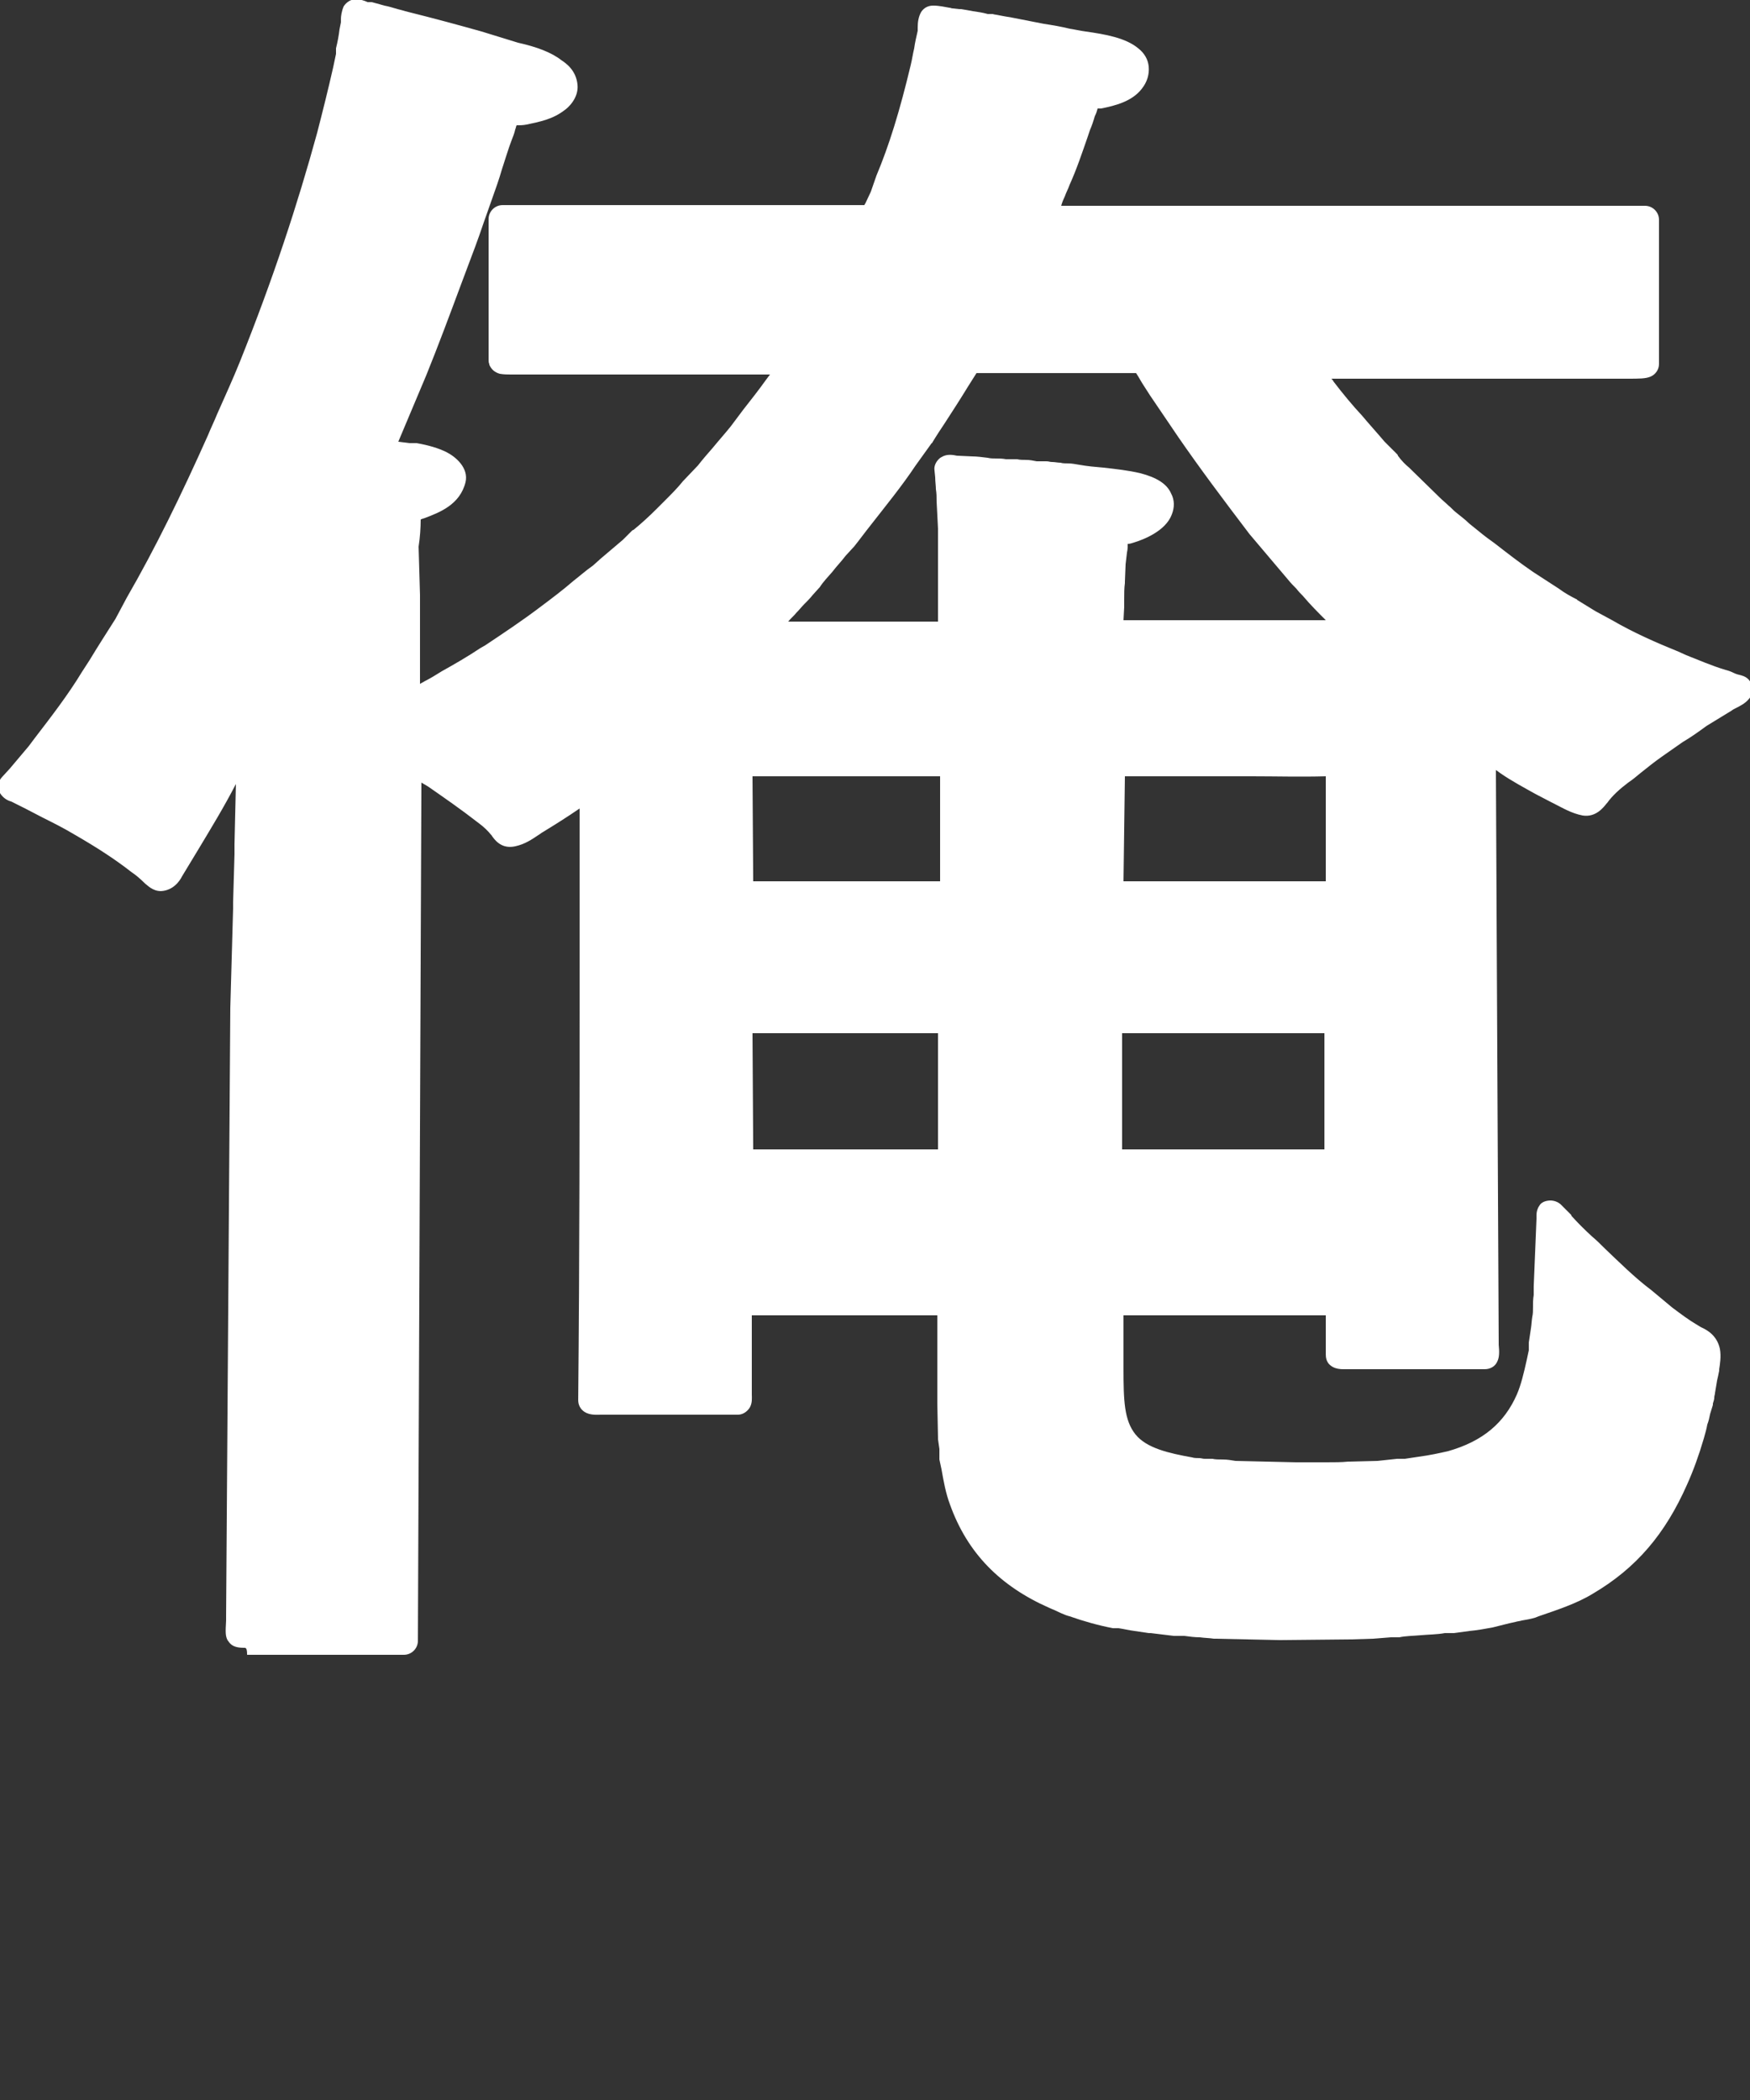
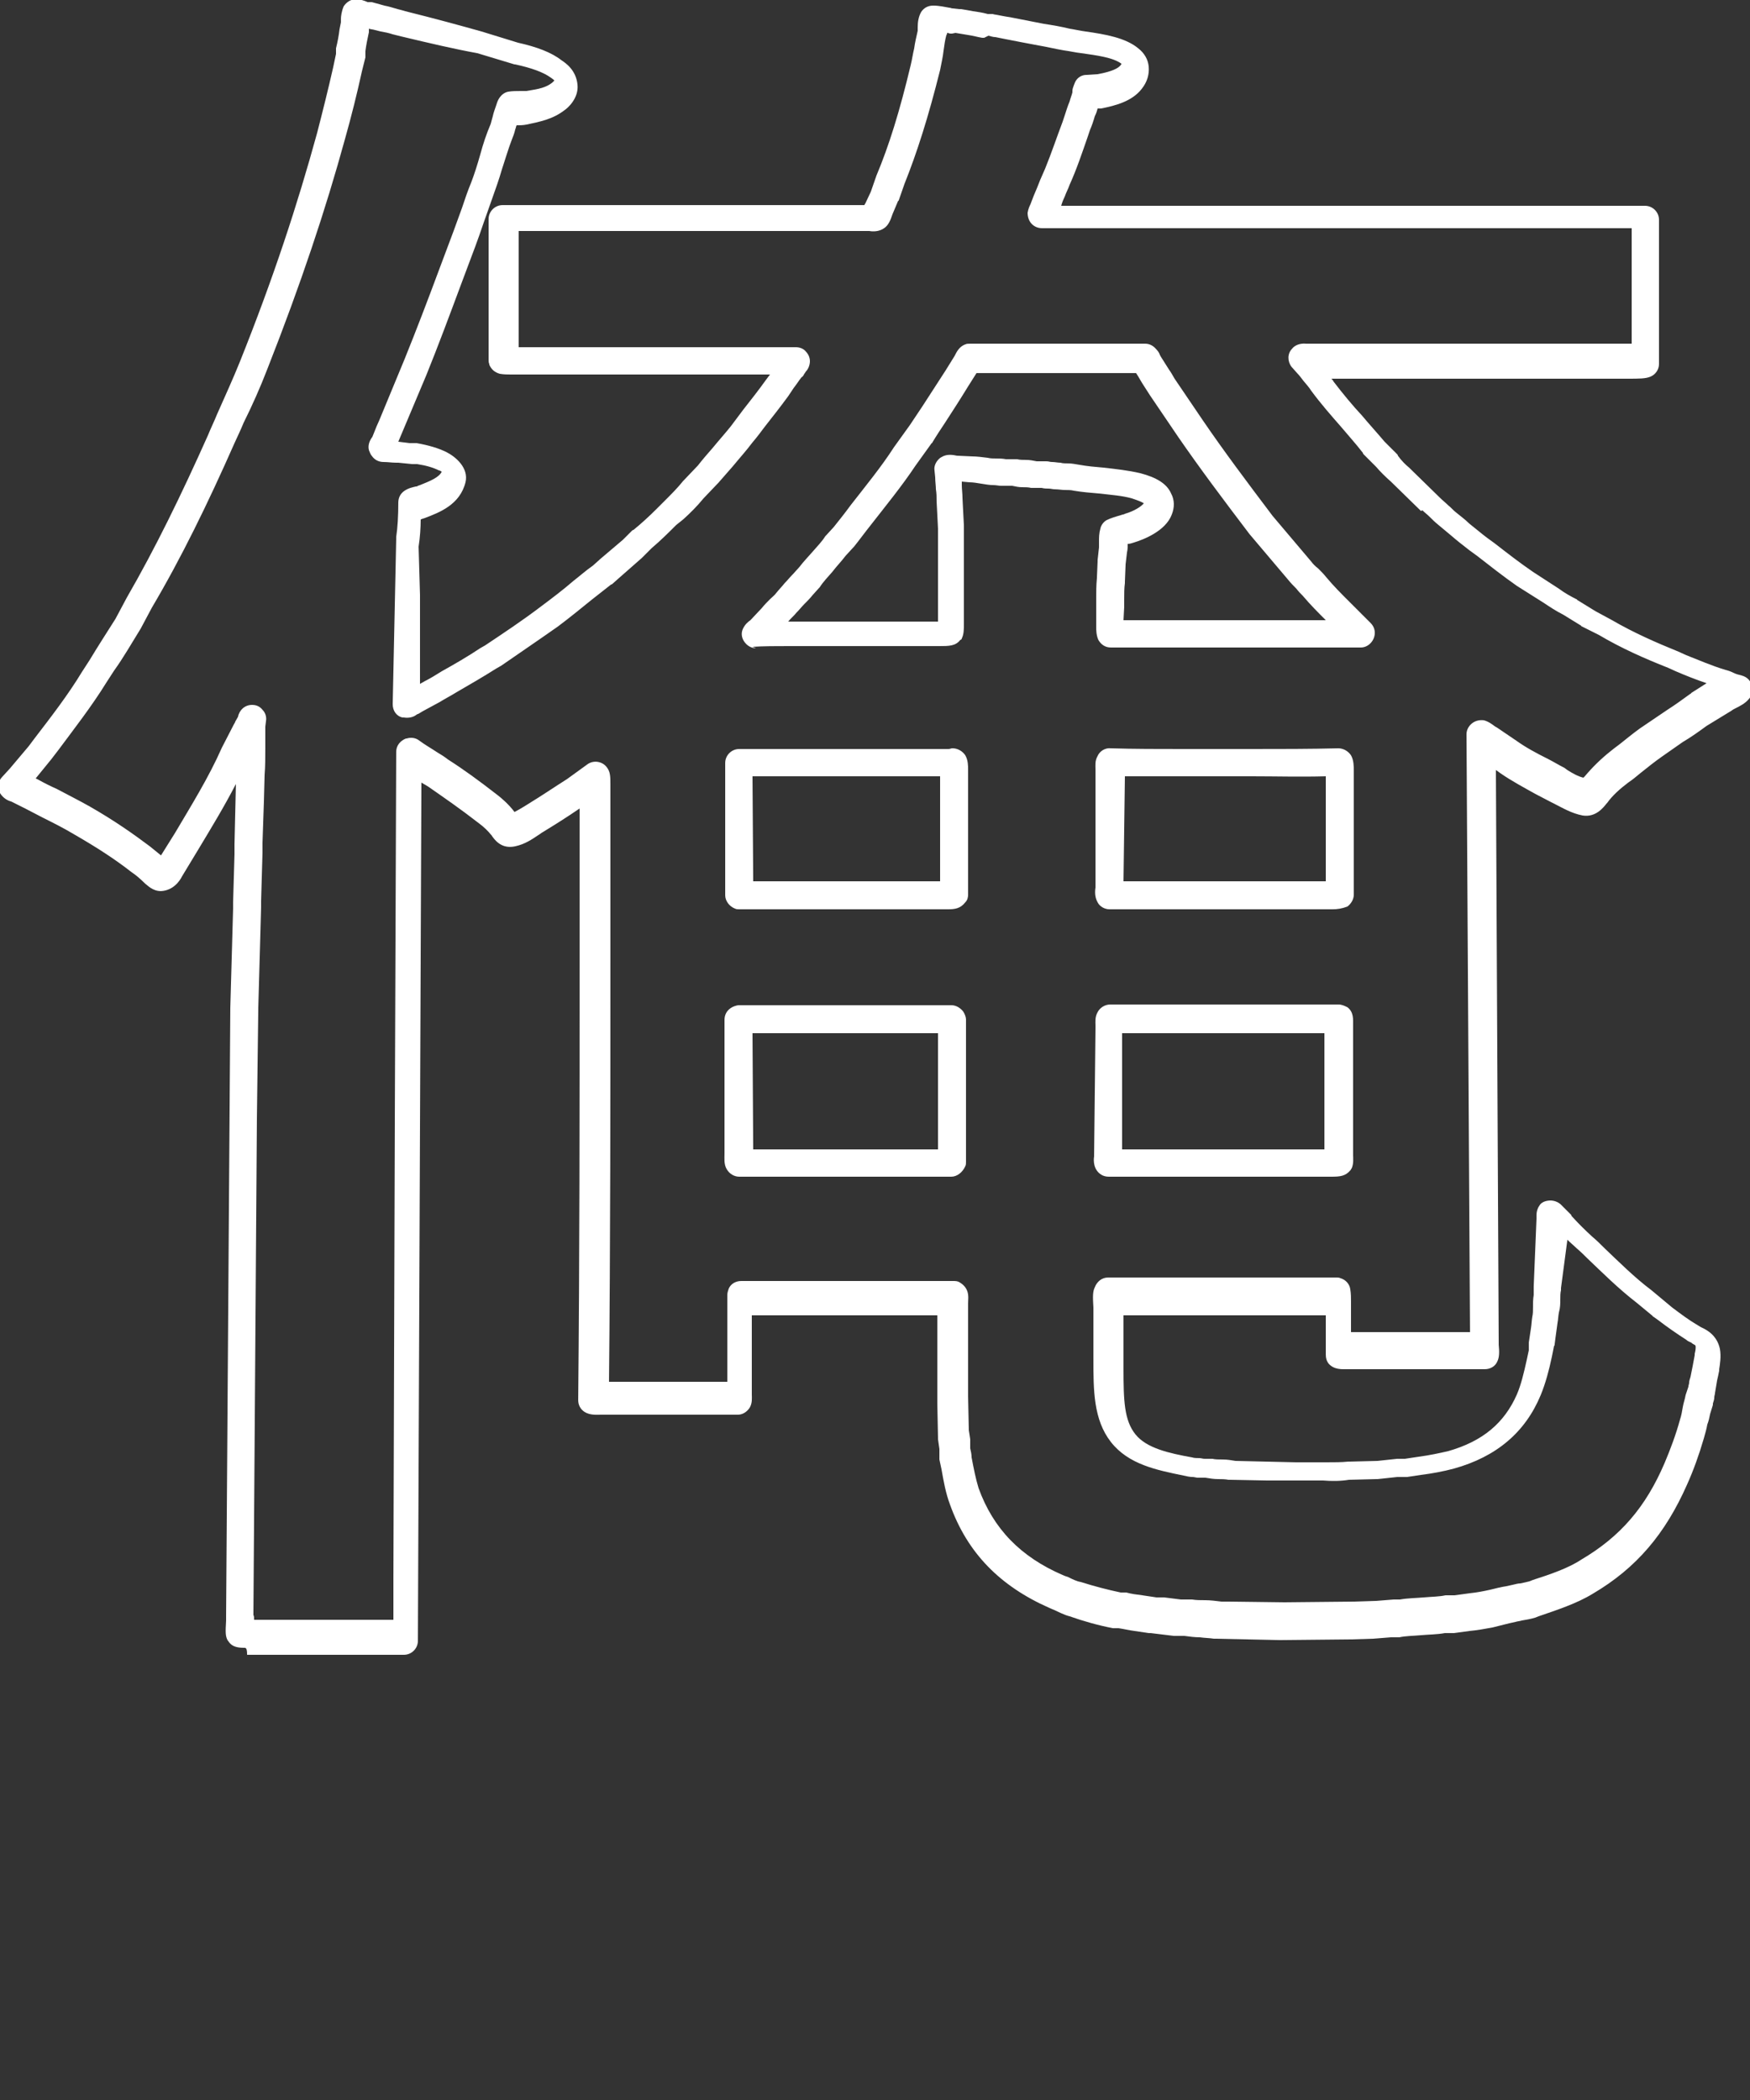
<svg xmlns="http://www.w3.org/2000/svg" version="1.1" id="レイヤー_1" x="0px" y="0px" viewBox="0 0 250 300" style="enable-background:new 0 0 250 300;" xml:space="preserve">
  <rect x="0" y="0" width="250" height="300" fill="#333333" stroke="none" />
  <style type="text/css">
	.st0{display:none;}
	.st1{display:inline;}
	.st2{fill:#FF0000;}
	.st3{fill-rule:evenodd;clip-rule:evenodd;fill:#FFFFFF;}
	.st4{fill:#FFFFFF;}
</style>
  <g id="レイヤー_1_00000084508000887469200080000014315294546898510238_" class="st0">
    <g class="st1">
-       <path class="st2" d="M47.8,8c0,0-1.1,59.1-50.4,108.3c0,0,4.9,2.6,12.6,8.5c8.2,6.3,11.2,11.5,11.2,11.5s36-44.6,52.7-114.2    c0,0,8.4-1.4,8.9-4.2c0.4-2-3.1-2.8-8.1-4C69.7,12.7,47.8,8,47.8,8z" />
+       <path class="st2" d="M47.8,8c0,0-1.1,59.1-50.4,108.3c0,0,4.9,2.6,12.6,8.5c8.2,6.3,11.2,11.5,11.2,11.5s36-44.6,52.7-114.2    c0.4-2-3.1-2.8-8.1-4C69.7,12.7,47.8,8,47.8,8z" />
      <path class="st2" d="M29.8,113.6c0,0,2.7,22.5,2.4,57.4c-0.1,20.5-1.4,53.7-4.6,75.8L60,247c0,0-1.2-24.4-1.2-50.4    s0-116.5,0-116.5s7.8-2.7,7.8-5.5c0-1.9-2.5-2.8-5.2-3.3c-2.8-0.5-17.8-2.1-17.8-2.1L29.8,113.6z" />
      <path class="st2" d="M76.7,36.5c0,0,44.3,2.4,83.3,2.4s79-2.4,79-2.4s-1.1,7-1.1,12.8s1.1,13.2,1.1,13.2s-35-2.8-80.8-2.8    s-81.4,2.8-81.4,2.8S78,55.9,78,49.6S76.7,36.5,76.7,36.5z" />
      <path class="st2" d="M101.4,172.3c6.5,0.7,9.1,2.6,22.1,2.6s14.3-2.1,19.5-2.9c3.3-0.5,5.2,24.4-0.1,23.8c-4.7-0.5-6.1-2-19-2    s-16.6,1.7-22.1,2.3C96.8,196.6,97.1,171.8,101.4,172.3z" />
      <path class="st2" d="M155.6,172.3c6.5,0.7,11.4,2.6,22.1,2.6c10.7,0,14.3-2.1,19.5-2.9c3.3-0.5,5.2,24.4-0.1,23.8    c-4.7-0.5-7.2-2-19-2s-16.6,1.7-22.1,2.3C151.1,196.6,151.2,171.8,155.6,172.3z" />
      <path class="st2" d="M101.4,134.2c6.5,0.7,8.6,2.7,22.1,2.7s14.3-2.2,19.5-2.9c3.3-0.5,5.2,24.3-0.1,23.7    c-4.7-0.5-11.3-2.1-19-2.1c-8.8,0-16.6,1.7-22.1,2.4C96.8,158.3,97.1,133.8,101.4,134.2z" />
      <path class="st2" d="M131.8,8.3c0,0-4.6,36.8-25.8,60.4s-40,35-54,43.3c0,0,18.9,11.8,24.7,18.2c0,0,53-39.2,67.7-74    C158.6,22,159,19.3,159,19.3s8.9-0.4,9.1-2.9s-4.5-3.2-6.8-3.6C160.1,12.4,131.8,8.3,131.8,8.3z" />
      <path class="st2" d="M160.4,50c0,0,10.9,47.6,66.1,74.2c0,0,18.9-16.4,26.1-19.1c0,0-45.5-13.4-61.3-48.2L160.4,50z" />
      <path class="st2" d="M82.2,119.5c0,0,2.1,34.7-0.7,90.5h27.7c0,0-3.9-81.1,0.3-112.8L82.2,119.5z" />
      <path class="st2" d="M189.1,199.8h29c0,0-5.6-55.4,1.4-103h-30.4C189.1,96.8,194.1,152.5,189.1,199.8z" />
-       <path class="st2" d="M135.4,76.5c0,0,0,122.9,0,134.4c0,26.2,19.7,33.5,53.2,33.5c33.8,0,60.4-3.9,63.1-40.7c0,0-5.2-2.6-13.7-9.5    c-5.7-4.6-11.3-11.1-11.3-11.1c0.8,7.8,4.9,34.8-19,34.8c-24.7,0-44.5,3-44.5-10.6s0-120.9,0-120.9c2.8-0.4,7.6-3,7.5-4.7    s-3.1-2.3-6.4-2.6C160.9,78.7,135.4,76.5,135.4,76.5z" />
      <path class="st2" d="M101.4,96c6.5,0.7,10.5,2.6,22.1,2.6s14.3-2.1,19.5-2.9c3.3-0.5,5.2,24.4-0.1,23.8c-4.7-0.5-11.3-2-19-2    c-8.8,0-16.6,1.7-22.1,2.3C96.8,120.2,97.1,95.5,101.4,96z" />
      <path class="st2" d="M155.6,134.2c6.5,0.7,11.9,2.7,22.1,2.7c10.2,0,14.3-2.2,19.5-2.9c3.3-0.5,5.2,24.3-0.1,23.7    c-4.7-0.5-11.3-2.1-19-2.1c-8.8,0-16.6,1.7-22.1,2.4C151.1,158.3,151.2,133.8,155.6,134.2z" />
      <path class="st2" d="M155.6,96c6.5,0.7,9.9,2.6,22.1,2.6c12.2,0,14.3-2.1,19.5-2.9c3.3-0.5,5.2,24.4-0.1,23.8    c-4.7-0.5-11.3-2-19-2c-8.8,0-16.6,1.7-22.1,2.3C151.1,120.2,151.2,95.5,155.6,96z" />
    </g>
    <g class="st1">
      <path class="st2" d="M57.9,667.6c0,0-10.2,44.2-60.1,70.7c0,0,13.1,7.5,22,19.9c0,0,40.2-30.4,63-78.4c0,0,5.7-0.5,6.1-2.7    s-3-3.6-7.2-4.6C77.6,671.4,57.9,667.6,57.9,667.6z" />
-       <path class="st2" d="M67.9,694.8c0,0,17.3,34.1,38.4,49.5c0,0,18.2-13.9,26.1-17.7c0,0-32.9-14.3-52.1-50.6L67.9,694.8z" />
      <path class="st2" d="M57.2,723.2V742h21.5l0.3-11.9c0,0,6.1-2,6.2-4.3s-3.5-2.6-6.2-2.6S57.2,723.2,57.2,723.2z" />
      <path class="st2" d="M23.3,738.8c0,0,7.2,58.1-1.7,141.2l30.7-14.7c0,0-4.2-56-1.5-112.3L23.3,738.8z" />
      <path class="st2" d="M30.3,738.3c0,0,24.2,2.5,38.5,2.5s38.8-3.1,38.8-3.1v21.9c0,0-28.4-2.5-38.2-2.5s-37.9,2.5-37.9,2.5    L30.3,738.3z" />
      <path class="st2" d="M30.3,769.6c0,0,22.5,2.5,36,2.5s36.2-3.1,36.2-3.1v22c0,0-26.6-2.5-35.7-2.5S31.3,791,31.3,791L30.3,769.6z" />
-       <path class="st2" d="M30.3,801.1c0,0,22.5,2.7,36,2.7s36.2-3.4,36.2-3.4v23.9c0,0-26.6-2.7-35.7-2.7s-35.4,2.7-35.4,2.7    L30.3,801.1z" />
      <path class="st2" d="M81.6,741.4c0,0,3.7,23.3,3.7,41.1s-2.8,47.9-2.8,47.9s6.9-1.4,13.9-1c7.9,0.3,13.3,1,13.3,1    s-2.4-28.6-2.4-44.8s1.6-44.5,1.6-44.5L81.6,741.4z" />
      <path class="st2" d="M3.3,867c0,0,47.3-4.3,72.8-20.7l17.3,17.9c0,0-37.7,19.2-71.3,26.3c0,0,1.2,5.8-1,7.2    c-2.1,1.3-4.6-2-5.9-4.9S3.3,867,3.3,867z" />
      <path class="st2" d="M65.6,842.5c0,0,14.6,8.3,29.7,38.8l20.3-12.9c0,0-14.5-22.3-28-34.1L65.6,842.5z" />
      <path class="st2" d="M150.9,711.1c0.7,6.1,0.6,6.3,0.3,79.2c-0.4,72.9-43.2,110.8-43.2,110.8c-10-8.6-30-10.4-30-10.4    c32.2-27.2,42.5-62.2,46.5-99c3.9-36.8,1.1-110.1,1.1-110.1s31.7,2.7,61.7,2.7s54.6-2.3,54.6-2.3s-1.4,7.1-1.4,13.8    c0,6.6,2.2,15,2.2,15s-32.5-2-55.9-2C170.3,708.8,150.9,711.1,150.9,711.1z" />
      <path class="st2" d="M147.1,736.4c0,0,16.5,3.2,38.6,2.8c12.4-0.2,23.7-1.4,33.6-2.8c0,0,16,17.8,16,18    c-5.7,38-21.1,111.3-84.6,149.6c0,0-5-7.9-25.4-19.3c0,0,73.3-28.6,80.4-120.4c0,0-6.2-2.1-17-2.3c-10.9-0.1-16.7,2.1-34.5,7.6    L147.1,736.4z" />
      <path class="st2" d="M170.2,753.9c0,0,7.4,93,82.8,128.7c0,0-10.2,2.2-25.4,21.4c0,0-74.2-41.3-78.2-148.7L170.2,753.9z" />
    </g>
  </g>
  <g>
    <g>
-       <path class="st3" d="M212.6,105.6c0.9,0.6,1.9,1.3,2.8,1.9c2.2,1.5,4.6,2.7,6.9,4c1.2,0.7,2.4,1.5,3.9,1.7    c0.8,0.2,1.3-0.7,1.6-1.1c1-1.2,2.2-2.3,3.4-3.3c1.6-1.2,3.2-2.6,4.9-3.8c2.1-1.5,4.3-2.9,6.4-4.4c1.2-0.8,2.4-1.5,3.7-2.3    c0.5-0.3,1.6-0.8,2-1.2V97c-0.9-0.2-1.6-0.6-2.4-0.8c-2.4-0.8-4.6-1.7-6.7-2.6c-3.4-1.4-6.6-2.8-9.7-4.6c-0.8-0.4-1.6-0.9-2.4-1.3    c-0.9-0.5-1.8-1.1-2.7-1.6c-1.1-0.6-2.1-1.3-3.1-1.9c-1.1-0.7-2.2-1.4-3.3-2.1c-2.3-1.6-4.4-3.3-6.5-5c-1.5-1.2-3-2.4-4.5-3.6    c-0.8-0.7-1.5-1.4-2.3-2.1c-0.8-0.8-1.6-1.5-2.3-2.3c-0.7-0.7-1.4-1.3-2-2c-0.7-0.6-1.3-1.3-1.9-2c-0.6-0.6-1.3-1.3-1.9-1.9    c-2.4-3-5-5.7-7.3-8.7c-0.6-0.8-1.3-1.7-2-2.5c-0.3-0.3-0.5-0.7-0.8-1c0.1-0.1,0.4,0,0.6-0.1c0.8,0,1.6,0,2.5,0c3,0,5.9,0,8.9,0    c8.7,0,17.5,0,26.3,0c2.5,0,5,0,7.4,0c0.7,0,2.7,0.1,3.2-0.1c0-6.8,0-13.7,0-20.5c-28.8,0-57.4,0-86.2,0l0,0    c0-0.2,0.1-0.3,0.2-0.5c0.2-0.5,0.4-0.9,0.6-1.4c0.5-1.3,1.1-2.5,1.6-3.9c1-2.6,1.9-5.2,2.8-7.7c0.4-1.2,0.8-2.4,1.2-3.5    c0-0.1,0-0.3,0-0.4c0.1-0.1,0.2-0.3,0.2-0.4c0.5,0,1.1-0.1,1.6-0.1c1.8-0.3,3.6-0.8,4.6-2c0.8-1,0.9-2.2-0.2-3    c-2.1-1.6-6-1.8-9-2.4c-2.7-0.5-5.6-1-8.2-1.5c-0.9-0.2-1.8-0.3-2.6-0.4c-0.2,0-0.4,0-0.6,0c-1.2-0.3-2.7-0.5-3.9-0.7    c-0.3,0-0.7,0-1-0.1c-0.8-0.1-1.7-0.4-2.5-0.4c-0.3,0.4-0.2,1.6-0.3,2.1c-0.4,1.7-0.5,3.3-0.9,5c-1.4,5.6-2.9,11-5,16    c-0.3,0.8-0.6,1.6-0.9,2.3c-0.3,0.6-0.5,1.1-0.8,1.7c-0.1,0.3-0.4,1.2-0.6,1.4c-0.2,0.1-0.8,0-1,0c-0.9,0-1.8,0-2.7,0    c-3.4,0-6.8,0-10.2,0c-13,0-26.1,0-39.1,0c0,6.8,0,13.6,0,20.4c0,0,0,0,0,0.1c0.4,0.1,1,0,1.4,0c1,0,1.9,0,2.9,0c3,0,5.9,0,8.9,0    c9.4,0,18.8,0,28.3,0l0,0V51c-0.3,0.3-0.5,0.7-0.8,1.1c-0.7,0.9-1.3,1.8-1.9,2.7c-1.6,2.3-3.4,4.4-5,6.5c-1.5,2-3.3,3.8-4.9,5.7    c-0.7,0.7-1.4,1.4-2,2.1c-1,1.3-2.2,2.4-3.4,3.6c-1.3,1.3-2.5,2.6-4,3.7c-0.5,0.5-0.9,0.9-1.4,1.4c-1.1,1-2.2,1.9-3.4,2.9    c-0.3,0.3-0.6,0.6-0.9,0.9c-2.5,2-5,4.1-7.5,5.9c-2.9,2.1-5.8,4-8.7,5.9c-2.6,1.7-5.3,3.2-7.9,4.8c-0.8,0.4-1.6,0.8-2.3,1.2    c-0.4,0.2-0.8,0.4-1.2,0.6h-0.1c0-2.6,0-5.2,0-7.7c0-2.4,0-4.7,0-7c0-0.4,0-0.8,0-1.1c0-1.1,0.1-2.2,0.1-3.3c0-1.4,0-2.7,0.1-4.1    c0.2-1.6,0.3-3.6,0.3-5.2c0.4-0.3,1.1-0.3,1.6-0.5c2-0.8,4.3-1.6,4.9-3.9c0.2-0.8-1.1-1.8-1.6-2c-1.1-0.5-2.4-0.9-3.8-1.1    c-0.2,0-0.5,0-0.7,0c-0.7-0.1-1.4-0.1-2-0.2c-0.7-0.1-1.5-0.3-2.3-0.2c0,0,0,0,0-0.1c0-0.2,0.3-0.6,0.3-0.7c0.4-0.9,0.7-1.6,1-2.5    c1.2-2.9,2.4-5.8,3.6-8.7c2.5-5.9,4.6-12.1,6.9-18.2c0.9-2.3,1.6-4.6,2.4-6.8c1-2.8,1.7-5.6,2.8-8.3c0.3-0.9,0.5-1.8,0.8-2.6    c0.1-0.3,0.1-0.5,0.2-0.7c0.7-0.2,1.7,0,2.5-0.1c2-0.3,3.3-0.6,4.6-1.6c0.4-0.3,1.1-1.1,1.1-1.9c-0.1-1-0.8-1.5-1.4-2    c-1.5-1-3.6-1.7-5.7-2.2c-1.8-0.5-3.6-1.1-5.3-1.6c-3.7-1-7.2-1.9-10.9-2.8c-1-0.2-2-0.5-2.9-0.8c-0.6-0.1-1.3-0.3-1.8-0.4    c-0.1,0-0.3,0-0.4,0c-0.4-0.1-1-0.4-1.5-0.4c-0.2,0.4-0.2,1.1-0.3,1.6c-0.2,1.2-0.5,2.6-0.7,3.8c0,0.2,0,0.5-0.1,0.7    c-0.9,3.9-1.8,7.7-2.8,11.5C44.7,30.7,40.9,41.5,36.8,52c-1.4,3.6-3.1,7.1-4.7,10.6c-3.6,8.1-7.4,16-11.7,23.4c-0.6,1-1.1,2-1.7,3    c-1.6,2.6-3.2,5.2-4.8,7.6c-2.4,3.8-5.1,7.3-7.7,10.8c-0.9,1.1-1.8,2.2-2.7,3.3c-0.4,0.4-0.7,0.8-1.1,1.2c0.1,0.2,0.4,0.2,0.6,0.3    c0.7,0.3,1.4,0.7,2.1,1c2.4,1.3,4.8,2.5,7,3.8c3,1.7,5.8,3.5,8.4,5.6c0.7,0.5,1.4,1.1,2,1.7c0.2,0.2,0.6,0.7,0.9,0.6    c0.8,0,1.1-0.7,1.4-1.3c0.7-1.2,1.5-2.4,2.2-3.6c2.4-4,4.9-8.1,6.8-12.4c0.5-1.1,1.1-2.2,1.6-3.3c0.2-0.4,0.7-1.2,0.8-1.7    c0,0,0,0,0.1,0c0,0.3-0.1,0.6-0.1,0.9c0,0.7,0,1.4,0,2c0,1.6,0.1,3.4-0.1,4.9c0,0.6-0.1,1.2-0.1,1.7c0,0.7,0,1.5,0,2.2    c-0.1,2-0.1,4-0.2,5.9c0,0.5,0,1,0,1.5c0,1.4-0.1,2.8-0.1,4.2c0,0.9-0.1,1.8-0.1,2.7c0,0.3,0,0.7,0,1c0,0.9-0.1,1.8-0.1,2.7    c0,1-0.1,2.1-0.1,3.1c0,0.8,0,1.6,0,2.5c0,1.4-0.1,2.7-0.1,4.1c0,0.7-0.1,1.3-0.1,2c0,1.2,0,2.5-0.1,3.7c0,3.1-0.1,6.2-0.1,9.3    c0,1,0,2,0,2.9c-0.1,9-0.1,18-0.2,27.1c0,4,0,7.8-0.1,11.8c0,2.5-0.1,5-0.1,7.5c0,5.9-0.1,11.8-0.1,17.7c0,2.3,0,4.5,0,6.7    c0,0.4-0.1,2.4,0,2.6c0.1,0.1,1.2,0.1,1.4,0.1c1.4,0,2.9,0,4.3,0c6,0,12.1,0,18.1,0c0-0.7,0-1.5,0-2.2c0-1.3,0-2.7,0-4    c0-0.5,0-1.1,0-1.6c0-8.4,0-16.9,0-25.3c0-6.6,0.1-13.2,0.1-19.8s0.1-13.3,0.1-19.9c0.1-17.7,0.1-35.5,0.2-53.2h0.1    c1.3,1,2.8,1.8,4.2,2.7c2.4,1.6,4.8,3.3,7,5c0.7,0.5,1.6,1.3,2.1,2c0.3,0.4,0.6,1.1,1.4,0.9c1.3-0.3,2.3-1.1,3.3-1.7    c1.8-1.1,3.6-2.3,5.4-3.5c1-0.7,2-1.4,2.9-2.1c0.1,0.1,0,1.2,0,1.5c0,1.4,0,2.9,0,4.3c0,5.6,0,11.1,0,16.7c0,22,0,44.1-0.2,66    c0.3,0.2,1.1,0.1,1.5,0.1c1.3,0,2.6,0,3.9,0c5.2,0,10.3,0,15.5,0c0.1-0.2,0.1-0.8,0.1-1.1c0-0.9,0-1.8,0-2.7c0-3.5,0-6.9,0-10.3    l0,0c2.5,0,5,0,7.4,0c5,0,10,0,15,0c1.7,0,3.3,0,5,0c1,0,2.1,0,3,0l0,0c0.1,0.4,0,1.1,0,1.5c0,1.2,0,2.3,0,3.5c0,3.2,0,6.3,0,9.5    c0,1.7,0,3.3,0.1,5c0.1,0.5,0.1,1,0.2,1.4c0,0.4,0,0.8,0,1.3c0.4,2.1,0.7,4.2,1.4,6c2.4,6.5,6.8,10.9,13.1,13.6    c0.9,0.4,1.8,0.8,2.7,1.1c1.9,0.6,4,1.2,6,1.6c0.2,0,0.4,0,0.6,0c1.4,0.3,3,0.5,4.4,0.8c0.3,0,0.7,0,1,0c0.8,0.1,1.7,0.2,2.5,0.3    c0.5,0,0.9,0,1.4,0c1.4,0.2,2.9,0.1,4.3,0.3c0.4,0,0.7,0,1.1,0c0.9,0,1.7,0,2.6,0c1.9,0,3.7,0.1,5.6,0.1c1.3,0,2.7,0,4,0    c2.1,0,4.1,0,6.1,0c1,0,2.1-0.1,3.1-0.1c0.9-0.1,1.7-0.1,2.6-0.2c0.3,0,0.6,0,0.9,0c2.2-0.3,4.6-0.2,6.6-0.6c0.4,0,0.7,0,1.1,0    c1.8-0.3,3.6-0.4,5.4-0.8c1.1-0.2,2.2-0.5,3.2-0.8c0.9-0.2,1.8-0.3,2.6-0.6c2.7-0.9,5.6-1.9,7.8-3.2c5.9-3.5,9.8-8,12.7-14.7    c0.9-2,1.7-4.2,2.3-6.4c0.4-1.2,0.5-2.3,0.9-3.5c0.1-0.4,0.3-0.8,0.4-1.3c0.1-0.6,0.1-1,0.3-1.5c0.2-1.1,0.3-2.1,0.6-3.2    c0.1-0.6,0.3-1.4,0.2-2.2c-0.3-1.2-1.3-1.5-2.2-2c-1.6-1-3.1-2.1-4.5-3.2c-0.8-0.6-1.5-1.3-2.3-1.9c-2.5-1.9-4.8-4.1-6.9-6.2    c-1.6-1.6-3.4-3-4.8-4.7c-0.5-0.5-0.9-0.9-1.4-1.4h-0.1c0,0.2,0,0.4,0,0.5c0,0.8,0,1.6-0.1,2.4c0,0.6,0,1.3,0,1.9    c-0.1,1.8-0.2,3.7-0.3,5.5c0,0.5,0,0.9,0,1.4c-0.2,1.1-0.1,2.1-0.3,3.2c-0.2,1.3-0.3,2.6-0.5,3.8c0,0.3,0,0.6-0.1,1    c-0.6,2.3-1,4.7-1.8,6.6c-2,4.9-5.8,7.8-11.1,9.3c-2,0.6-4.3,0.8-6.4,1.2c-0.4,0-0.8,0-1.2,0c-1,0.1-1.9,0.2-2.9,0.3    c-1.3,0-2.7,0.1-4,0.1c-1.5,0.2-3.2,0.1-4.8,0.1c-1,0-2,0-3.1,0c-1.2,0-2.5,0-3.7,0c-0.9,0-1.8,0-2.7-0.1c-0.8,0-1.6,0-2.4-0.1    c-1.1-0.2-2.3-0.1-3.4-0.3c-0.3,0-0.7,0-1,0c-0.6-0.1-1.3-0.1-2-0.3c-3.8-0.8-7.2-1.5-9.3-4.1c-2-2.6-2.1-6-2.1-10.6    c0-2.3,0-4.6,0-6.8c0-0.5-0.1-2.4,0-2.8l0,0c10.9,0,21.7,0,32.6,0c0,0,0,0,0.1,0c0.1,0.5,0,1.3,0,1.9c0,1.2,0,2.5,0,3.7    c0,0.7,0,1.4,0,2c0.1,0.2,1,0.1,1.3,0.1c1.2,0,2.5,0,3.7,0c5.3,0,10.5,0,15.8,0c0.2-0.3,0-1.5,0-2c0-1.6,0-3.3,0-4.9    c0-2.9,0-5.7,0-8.5c0-1.5,0-3,0-4.6c0-1.5,0-3,0-4.6c0-2.3,0-4.7,0-6.9c0-4.9,0-9.7-0.1-14.6c0-3.1,0-6.1,0-9.3    c0-4.4-0.1-8.6-0.1-13c0-2.7-0.1-5.4-0.1-8c0-1.5,0-3,0-4.5c0-2.3,0-4.6,0-6.7l0,0C211.9,105,212.3,105.4,212.6,105.6z     M135.9,166.2L135.9,166.2c-10.1,0.1-20.2,0-30.3,0c-0.2-0.3,0-1.2,0-1.6c0-1.4,0-2.7,0-4.1c0-5,0-9.8,0-14.8c0,0,0,0,0.1,0    c10,0,20.1,0,30.1,0c0.1,0,0.1,0,0.2,0c0,0,0,0,0,0.1C135.9,152.5,135.9,159.3,135.9,166.2z M136.2,110.3c0,1.1,0,2.2,0,3.3    c0,3.4,0,6.6,0,10c0,1,0,2,0,2.9c0,0.4,0,0.9,0,1.3c-0.1,0.1-1.4,0.1-1.7,0.1c-1.8,0-3.6,0-5.4,0c-7.8,0-15.7,0-23.5,0    c0,0,0,0-0.1,0c0-6.3,0-12.6,0-18.9c7.4,0,14.9,0,22.4,0c1.9,0,3.8,0,5.7,0c0.5,0,2,0.1,2.4,0h0.1    C136.2,109.2,136.2,109.8,136.2,110.3z M191.2,166.2c-0.1,0.1-1.5,0.1-1.9,0.1c-1.9,0-3.9,0-5.8,0c-8.4,0-16.8,0-25.2,0    c-0.2-0.1-0.1-0.7-0.1-1.1c0-1.1,0-2.2,0-3.3c0-1.4,0.1-2.8,0.1-4.1c0-2.5,0.1-5.1,0.1-7.5c0-1.1,0-2.2,0-3.3c0.1-0.4-0.1-1,0-1.4    c10.9,0,21.8,0,32.6,0c0.1,0.1,0.1,0.9,0.1,1.2c0,1.2,0,2.4,0,3.6c0,3.8,0,7.5,0,11.3c0,1.1,0,2.1,0,3.2    C191.1,165.2,191.3,165.8,191.2,166.2z M191.2,110.4c0,1.2,0,2.5,0,3.7c0,4.6,0,9.1,0,13.7c-0.3,0.2-1.8,0.1-2.4,0.1    c-2.1,0-4.1,0-6.1,0c-8,0-16.2,0-24.2,0c-0.1-0.3-0.1-0.9-0.1-1.3c0-1.1,0-2.2,0-3.2c0-3.5,0-6.8,0-10.3c0-1,0-1.9,0-2.9    c0-0.4-0.1-1,0.1-1.3c4.9,0.2,9.8,0,14.8,0c5.9,0,12,0.1,17.8,0C191.3,109.2,191.2,109.9,191.2,110.4z M194.2,90.6    c-11.9,0-23.8,0-35.7,0c-0.1-0.3-0.1-0.8-0.1-1.2c0-0.9,0-1.8,0-2.7c0-1.2-0.1-2.6,0.1-3.7c0-0.3,0-0.6,0-1c0-0.5,0-1.1,0-1.6    c0.1-0.6,0.1-1.2,0.2-1.8c0.1-0.8,0-1.7,0.2-2.4c0.5-0.3,1.6-0.5,2.2-0.6c1.5-0.5,3.6-1.5,4.1-2.9c0.7-1.9-1.8-2.8-3.2-3.2    c-2.6-0.7-5.7-0.7-8.4-1.1c-0.9-0.2-1.8-0.1-2.7-0.2c-0.7-0.1-1.3-0.1-1.9-0.2c-0.4,0-0.9,0-1.3,0c-0.9-0.1-1.9-0.2-2.8-0.3    c-0.5,0-0.9,0-1.4,0c-0.9-0.1-1.8-0.1-2.7-0.2c-0.6-0.1-1.3-0.2-2-0.2c-0.8,0-1.5-0.1-2.3-0.1c-0.2,0-0.7-0.2-0.9,0l0,0    c0,0.4,0.1,0.7,0.1,1.1c0,1.2,0.2,2.2,0.2,3.4c0.1,1.3,0.1,2.7,0.2,4c0,2,0,4,0,6c0,1.3,0,2.5,0,3.8s0,2.6,0,3.9    c0,0.4,0.1,1.2-0.1,1.5c-0.1,0.1-1.4,0.1-1.7,0.1c-1.7,0-3.5,0-5.2,0c-4.6,0-9.1,0-13.7,0c-2.5,0-5.2-0.1-7.4,0l0,0    c0.1-0.3,0.5-0.4,0.6-0.6c0.6-0.6,1.1-1.2,1.7-1.7c0.7-0.8,1.5-1.5,2.2-2.3c0.7-0.9,1.6-1.7,2.3-2.6c0.3-0.3,0.7-0.7,1-1    c1.2-1.5,2.6-2.9,3.8-4.5c0.4-0.4,0.8-0.8,1.1-1.3c3-3.9,6-7.5,8.8-11.6c0.8-1.1,1.5-2.2,2.3-3.2c1.7-2.6,3.4-5.3,5.1-7.8    c0.4-0.7,0.9-1.4,1.3-2.1c0.1-0.2,0.3-0.7,0.5-0.7c8.3,0,16.6,0,24.9,0h0.1c0.3,0.2,0.4,0.6,0.6,0.9c0.7,1,1.3,2.1,2,3.2    c1.3,2,2.7,4,4,5.9c3.3,4.8,6.6,9.3,10.1,13.8c1.9,2.2,3.7,4.4,5.6,6.5c0.7,0.8,1.5,1.5,2.1,2.3c1.3,1.6,2.7,2.9,4.1,4.4    C192.6,89,193.4,89.7,194.2,90.6L194.2,90.6z" />
-     </g>
+       </g>
    <g>
      <path class="st4" d="M34.9,235.4c-0.8,0-1.6-0.1-2.1-0.7c-0.1-0.1-0.2-0.3-0.3-0.4c-0.3-0.6-0.3-1.1-0.2-2.8c0-0.3,0-0.6,0-0.7    l0.6-86.7V144l0.4-14.2v-0.9l0.2-6.9v-1.4l0.2-8.6c-1.7,3.3-3.6,6.4-5.4,9.4l-2.3,3.8c-0.3,0.6-1.2,2-3,2.1    c-1.2,0-1.9-0.8-2.3-1.1c-0.7-0.7-1.3-1.2-1.9-1.6c-2.3-1.8-4.9-3.5-8.2-5.4c-1.5-0.9-2.9-1.6-4.5-2.4c-0.8-0.4-1.7-0.9-2.5-1.3    l-2-1c-0.4-0.1-1.1-0.4-1.6-1.2c-0.4-0.7-0.3-1.7,0.3-2.3l1.1-1.2l2.7-3.2l0.9-1.2c2.3-3,4.7-6.1,6.7-9.4l1.1-1.7    c1.2-2,2.5-4,3.7-5.9l1.6-3c4.1-7.1,7.8-14.7,11.6-23.2c0.4-1,0.9-2,1.3-3c1.1-2.5,2.3-5.1,3.3-7.6c4.8-12,8.2-22.4,11-32.6    c0.8-3.1,1.6-6.3,2.3-9.4L48,7.7V7.2c0-0.1,0-0.2,0-0.3c0.2-0.8,0.4-1.8,0.5-2.7l0.2-1c0-0.1,0-0.2,0-0.4c0-0.5,0.1-1.2,0.4-1.9    c0.4-0.6,1-1,1.7-1l0,0c0.7,0,1.3,0.2,1.7,0.4h0.1h0.2c0.1,0,0.2,0,0.3,0c0.4,0.1,0.7,0.2,1.1,0.3l0.7,0.2    c0.6,0.1,1.2,0.3,1.9,0.5c0.4,0.1,0.8,0.2,1.1,0.3c4.4,1.1,7.7,2,10.9,2.9L74,6.1c2.7,0.6,4.8,1.4,6.2,2.5    c0.6,0.4,2.1,1.4,2.3,3.5c0.2,2-1.5,3.4-1.8,3.6c-1.8,1.4-3.7,1.7-5.5,2.1c-0.5,0.1-1,0.1-1.4,0.1c-0.1,0.2-0.1,0.4-0.2,0.6    c-0.1,0.5-0.3,1-0.5,1.5c-0.5,1.3-0.9,2.7-1.4,4.2c-0.4,1.4-0.9,2.8-1.4,4.2c-0.4,1.1-0.8,2.3-1.2,3.4c-0.4,1.2-0.8,2.3-1.2,3.4    c-0.7,1.9-1.4,3.7-2.1,5.6c-1.6,4.3-3.2,8.6-4.9,12.8l-4,9.5l1.6,0.2h0.6c0.1,0,0.2,0,0.4,0c1.7,0.3,3.1,0.7,4.3,1.3    s3.2,2.2,2.7,4.3c-0.8,3.2-3.7,4.3-5.8,5.1l-0.3,0.1c-0.1,0-0.2,0.1-0.3,0.1c0,1.2-0.1,2.6-0.3,3.9L60,85v1.1v11.6l0.7-0.4    c0.8-0.4,1.6-0.9,2.4-1.4c1.8-1,3.7-2.1,5.5-3.3l0.7-0.4c2.7-1.8,5.4-3.6,7.9-5.5c1.6-1.2,3.2-2.4,4.7-3.7    c0.9-0.7,1.8-1.5,2.8-2.2l0.9-0.8c0,0,0,0,0.1-0.1l3.3-2.8l1.3-1.3c0,0,0.1-0.1,0.2-0.1c1.1-0.9,2.2-1.9,3.3-3l1.2-1.2    c0.9-0.9,1.8-1.8,2.6-2.8l0.1-0.1l2-2.1c0.7-0.9,1.4-1.7,2.1-2.5c0.9-1.1,1.8-2.1,2.6-3.1c0.6-0.8,1.2-1.6,1.8-2.4    c1.1-1.4,2.2-2.8,3.2-4.2l0.6-0.8H73c-0.5,0-1,0-1.6-0.1c-0.7-0.2-1.2-0.6-1.5-1.3V52c-0.1-0.2-0.1-0.4-0.1-0.6V31.3    c0-1.1,0.9-2,2-2h51.7c0-0.1,0-0.1,0.1-0.2l0.8-1.7l0.8-2.3c1.8-4.3,3.3-9.1,4.9-15.8c0.2-0.8,0.3-1.6,0.5-2.4    c0.1-0.8,0.3-1.6,0.5-2.5c0-0.1,0-0.3,0-0.5c0-0.7,0.1-1.5,0.5-2.2c0.4-0.6,1-0.9,1.7-0.9c0.9,0,1.7,0.2,2.3,0.3    c0.2,0,0.3,0.1,0.5,0.1l0.9,0.1c0.1,0,0.2,0,0.3,0c0.6,0.1,1.2,0.2,1.7,0.3c0.7,0.1,1.4,0.2,2.1,0.4h0.5c0.1,0,0.2,0,0.2,0    c0.3,0.1,0.6,0.1,1,0.2c0.5,0.1,1.1,0.2,1.7,0.3c1.5,0.3,3.1,0.6,4.6,0.9c1.3,0.2,2.5,0.4,3.7,0.7c0.7,0.1,1.5,0.3,2.3,0.4    c2.8,0.4,5.7,0.9,7.5,2.4c0.9,0.7,1.4,1.6,1.5,2.6c0.1,1.1-0.2,2.2-1,3.2c-1.4,1.8-3.8,2.4-5.8,2.8c-0.1,0-0.1,0-0.2,0h-0.3    c-0.1,0.4-0.2,0.7-0.4,1.1c-0.2,0.7-0.4,1.3-0.7,2l-0.3,0.9c-0.8,2.3-1.6,4.7-2.6,6.9c-0.2,0.6-0.5,1.1-0.7,1.7    c-0.2,0.4-0.4,0.9-0.5,1.3H235c1.1,0,2,0.9,2,2V52c0,0.8-0.5,1.5-1.2,1.8s-1.6,0.3-3.3,0.3c-0.3,0-0.5,0-0.6,0h-41.7    c0.1,0.1,0.2,0.2,0.3,0.4c1.3,1.7,2.7,3.4,4.1,4.9c1,1.2,2.1,2.4,3.2,3.7l1.8,1.8c0,0,0.1,0.1,0.1,0.2c0.5,0.7,1.1,1.3,1.6,1.7    l0.1,0.1l4.3,4.2c0.4,0.4,0.8,0.7,1.2,1.1c0.4,0.3,0.7,0.7,1.1,1c0.6,0.5,1.3,1,1.9,1.6c0.9,0.7,1.7,1.4,2.5,2l1.1,0.8    c1.8,1.4,3.6,2.8,5.5,4.1l3.7,2.4c0.8,0.6,1.7,1.1,2.5,1.5c0,0,0.1,0,0.1,0.1l2.6,1.6l2.4,1.3c3.1,1.8,6.3,3.2,9.5,4.5l1.1,0.5    c1.8,0.7,3.6,1.5,5.6,2.1c0.4,0.1,0.7,0.2,1.1,0.4c0.4,0.2,0.8,0.3,1.2,0.4c0.8,0.2,1.4,0.8,1.5,1.7c0.1,0.6-0.1,1.3-0.5,1.7    c-0.5,0.6-1.3,1-1.9,1.3c-0.2,0.1-0.4,0.2-0.5,0.3l-3.6,2.2c-1.1,0.8-2.2,1.6-3.4,2.3c-1,0.7-2,1.4-3,2.1s-2,1.5-3,2.3    c-0.6,0.5-1.2,1-1.8,1.4c-1.2,0.9-2.3,1.9-3,2.9l-0.1,0.1c-0.4,0.5-1.5,2-3.4,1.7c-1.6-0.3-2.9-1.1-4.1-1.7l-0.4-0.2    c-0.8-0.4-1.5-0.8-2.3-1.2c-1.6-0.9-3.3-1.8-4.9-2.9l-0.7-0.5l0.4,81.7c0,0.1,0,0.3,0,0.4c0.1,1,0.1,1.8-0.2,2.4    c-0.3,0.7-1,1.1-1.8,1.1h-19.6c-0.8,0-1.9,0.1-2.7-0.8c-0.3-0.4-0.4-0.8-0.4-1.3v-5.6h-28.9c0,0.1,0,0.1,0,0.1c0,0.3,0,0.5,0,0.7    v6.8c0,4.6,0.1,7.4,1.7,9.4c1.6,2,4.8,2.7,8.1,3.3c0.3,0.1,0.7,0.1,1,0.1s0.5,0.1,0.8,0.1h0.9c0.1,0,0.2,0,0.2,0    c0.4,0.1,0.9,0.1,1.5,0.1s1.2,0.1,1.8,0.2l8.6,0.2h3c0.4,0,0.9,0,1.4,0c1.1,0,2.2,0,3.1-0.1c0.1,0,0.2,0,0.3,0l3.9-0.1l2.8-0.3    h0.1h1c0.7-0.1,1.3-0.2,2-0.3c1.5-0.2,2.9-0.5,4.2-0.8c4.9-1.4,8-4,9.8-8.1c0.6-1.4,1-3.1,1.4-4.9c0.1-0.5,0.2-0.9,0.3-1.4v-0.8    c0-0.1,0-0.2,0-0.3c0.1-0.6,0.2-1.3,0.3-2c0.1-0.6,0.1-1.1,0.2-1.7c0.1-0.4,0.1-0.9,0.1-1.4s0-1.1,0.1-1.7v-1.2l0.4-9.7v-0.5    c0-0.6,0.2-1.1,0.5-1.5s0.9-0.6,1.5-0.6c0.5,0,1.1,0.2,1.5,0.6l1.4,1.4c0,0,0.1,0.1,0.1,0.2c0.9,1,1.9,2,3,3    c0.6,0.5,1.1,1,1.7,1.6c2,1.9,4.3,4.2,6.7,6l3,2.5c1.2,0.9,2.4,1.8,3.6,2.5c0.2,0.1,0.3,0.2,0.5,0.3c0.9,0.4,2.3,1.2,2.7,3.1    c0.2,1.1,0,2.2-0.1,2.9v0.2c-0.1,0.5-0.2,1-0.3,1.4c-0.1,0.6-0.2,1.2-0.3,1.8c0,0.2-0.1,0.4-0.1,0.6c0,0.3-0.1,0.6-0.2,0.9    c0,0.1,0,0.1,0,0.2l-0.4,1.3c-0.1,0.5-0.2,1-0.4,1.5c-0.1,0.6-0.3,1.3-0.5,2c-0.7,2.4-1.5,4.6-2.4,6.6c-3.1,7-7.2,11.9-13.5,15.6    c-2.3,1.4-5.1,2.3-7.7,3.2l-0.5,0.2c-0.7,0.2-1.3,0.3-1.9,0.4c-0.3,0.1-0.6,0.1-0.9,0.2l-0.9,0.2c-0.8,0.2-1.6,0.4-2.4,0.6    c-1.1,0.2-2.2,0.4-3.3,0.5c-0.7,0.1-1.5,0.2-2.2,0.3c-0.1,0-0.2,0-0.3,0h-1c-1.1,0.2-2.3,0.2-3.4,0.3c-1.1,0.1-2.2,0.1-3.1,0.3    c-0.1,0-0.2,0-0.3,0h-0.9l-2.5,0.2l-3.2,0.1l-10.1,0.1l-9.3-0.2c-0.1,0-0.2,0-0.2,0c-0.6-0.1-1.3-0.1-2-0.2    c-0.7,0-1.5-0.1-2.2-0.2h-1.3c-0.1,0-0.1,0-0.2,0l-3.3-0.4c-0.1,0-0.2,0-0.3,0c-0.6-0.1-1.3-0.2-2-0.3c-0.8-0.1-1.6-0.3-2.3-0.4    h-0.5c-0.1,0-0.2,0-0.3,0c-2.1-0.4-4.2-1-6.2-1.7c-0.8-0.2-1.5-0.6-2.2-0.9c-0.2-0.1-0.5-0.2-0.7-0.3c-7-3.1-11.7-7.8-14.2-14.8    c-0.6-1.6-0.9-3.3-1.2-5c-0.1-0.5-0.2-0.9-0.3-1.4c0-0.1,0-0.2,0-0.3V207l-0.2-1.4c0-0.1,0-0.1,0-0.2l-0.1-5v-12.5    c-0.1,0-0.3,0-0.4,0h-5.7h-20.4v11.3c0,0.5,0.1,1.2-0.3,1.9c-0.4,0.6-1,1-1.7,1H86.2c-0.1,0-0.2,0-0.3,0c-0.7,0-1.6,0.1-2.4-0.4    c-0.6-0.4-0.9-1-0.9-1.7c0.2-20.5,0.2-41.4,0.2-61.8v-22.7c-1.9,1.3-3.5,2.3-5.3,3.4c-0.2,0.1-0.4,0.3-0.6,0.4    c-0.9,0.6-1.9,1.3-3.3,1.6c-1.4,0.3-2.5-0.2-3.4-1.6l-0.1-0.1c-0.3-0.4-1-1.1-1.7-1.6c-2.7-2.1-4.9-3.6-6.9-5    c-0.4-0.3-0.8-0.5-1.3-0.8l-0.5,122.6c0,1.1-0.9,2-2,2H35.3C35.3,235.4,35.1,235.4,34.9,235.4z M36.3,231.4h19.9v-5.8l0.2-65    l0.2-53.2c0-0.9,0.6-1.6,1.4-1.9h0.1c0.6-0.2,1.3-0.1,1.8,0.3c0.8,0.6,1.7,1.1,2.6,1.7c0.5,0.3,1,0.6,1.5,1c2.2,1.4,4.4,3,7.1,5.1    c0.4,0.3,1.6,1.3,2.4,2.4c0.4-0.2,0.9-0.5,1.4-0.8c0.3-0.2,0.5-0.3,0.8-0.5c1.8-1.1,3.4-2.2,5.3-3.4l2.9-2.1    c0.8-0.6,2-0.5,2.7,0.3c0.6,0.7,0.6,1.4,0.6,2.6v4.7v20.7c0,19.6,0,40-0.2,59.9h16.9V185c0-0.3,0.1-0.6,0.2-0.9    c0.3-0.7,1-1.1,1.8-1.1H134c0.7,0,1.5,0,2.1,0c0.4,0,0.7,0,1,0.2c0.5,0.3,0.9,0.7,1.1,1.3c0.2,0.6,0.1,1.2,0.1,1.7    c0,0.1,0,0.2,0,0.4v12.9l0.1,4.8l0.2,1.3c0,0.1,0,0.1,0,0.2v1.1c0.1,0.4,0.2,0.9,0.2,1.3c0.3,1.6,0.6,3.1,1,4.4    c2.1,5.8,6,9.8,12,12.4c0.2,0.1,0.5,0.2,0.8,0.3c0.6,0.3,1.2,0.6,1.8,0.7c1.9,0.6,3.8,1.1,5.7,1.5h0.5c0.1,0,0.2,0,0.3,0    c0.7,0.2,1.5,0.3,2.3,0.4c0.7,0.1,1.3,0.2,2,0.3h0.9c0.1,0,0.1,0,0.2,0l2.4,0.3h1.3c0.1,0,0.2,0,0.3,0c0.6,0.1,1.2,0.1,1.9,0.1    s1.5,0.1,2.3,0.2h1l8,0.1l10-0.1l3.1-0.1l2.5-0.2h0.1h0.8c1.1-0.2,2.3-0.2,3.4-0.3c1.1-0.1,2.2-0.1,3.1-0.3c0.1,0,0.2,0,0.3,0h1    c0.7-0.1,1.5-0.2,2.2-0.3c1-0.1,2-0.3,2.9-0.5c0.8-0.2,1.6-0.4,2.3-0.5l0.9-0.2c0.4-0.1,0.8-0.2,1.1-0.2c0.5-0.1,0.9-0.2,1.3-0.3    l0.5-0.2c2.5-0.8,5.1-1.7,6.9-2.9c5.6-3.3,9.2-7.5,11.9-13.8c0.8-1.9,1.6-4,2.2-6.2c0.2-0.6,0.3-1.2,0.4-1.8    c0.1-0.6,0.3-1.1,0.4-1.7l0.4-1.2c0-0.2,0.1-0.4,0.1-0.5c0-0.3,0.1-0.6,0.2-0.9c0.1-0.5,0.2-1,0.3-1.5s0.2-1.1,0.3-1.6v-0.2    c0.1-0.4,0.2-0.9,0.1-1.2c-0.1-0.1-0.4-0.2-0.6-0.4c-0.2-0.1-0.5-0.2-0.7-0.4c-1.4-0.9-2.7-1.8-4-2.8l-0.7-0.5c0,0-0.1,0-0.1-0.1    l-2.3-1.9c-2.6-2-5-4.4-7-6.3c-0.5-0.5-1-1-1.6-1.5c-0.4-0.4-0.9-0.8-1.3-1.2v0.1L223,184c0,0.1,0,0.2,0,0.3    c-0.1,0.4-0.1,0.9-0.1,1.3c0,0.6,0,1.2-0.2,1.9c-0.1,0.5-0.1,1-0.2,1.5c-0.1,0.7-0.2,1.5-0.3,2.2l-0.1,0.8c0,0.1,0,0.2-0.1,0.3    c-0.1,0.5-0.2,1-0.3,1.5c-0.4,1.9-0.9,3.8-1.6,5.5c-2.2,5.3-6.3,8.8-12.4,10.5c-1.5,0.4-3.1,0.7-4.7,0.9c-0.7,0.1-1.4,0.2-2,0.3    c-0.1,0-0.2,0-0.3,0h-1.1l-2.8,0.3c-0.1,0-0.1,0-0.2,0l-3.9,0.1c-1.2,0.2-2.5,0.2-3.7,0.1c-0.4,0-0.9,0-1.3,0H181l-5.2-0.1    c-0.1,0-0.2,0-0.3,0c-0.5-0.1-1-0.1-1.5-0.1c-0.6,0-1.2-0.1-1.8-0.2h-0.9c-0.1,0-0.2,0-0.2,0c-0.2,0-0.5-0.1-0.7-0.1    c-0.4,0-0.9-0.1-1.3-0.2c-3.9-0.8-7.9-1.6-10.4-4.8s-2.5-7.4-2.5-11.9v-6.8c0-0.1,0-0.3,0-0.5c-0.1-1.6-0.1-2.3,0.2-2.9    c0.3-0.8,1-1.4,1.9-1.4h32.6c0.2,0,0.4,0,0.6,0.1c0.7,0.2,1.3,0.8,1.4,1.6c0.1,0.6,0.1,1.2,0.1,1.8c0,0.2,0,0.3,0,0.5v3.8h17    l-0.5-85.4c0-0.5,0.2-1,0.6-1.4c0.5-0.5,1.2-0.7,1.9-0.6c0.7,0.2,1.2,0.6,1.6,0.9c0.1,0,0.1,0.1,0.2,0.1l0,0l2.8,1.9    c1.4,1,2.9,1.8,4.5,2.6c0.8,0.4,1.6,0.9,2.4,1.3l0.4,0.3c0.8,0.5,1.5,0.9,2.3,1.1c0.1-0.1,0.1-0.1,0.2-0.2c1-1.2,2.3-2.5,3.7-3.6    c0.6-0.5,1.2-0.9,1.8-1.4c1-0.8,2.1-1.7,3.2-2.4c1-0.7,2.1-1.4,3.1-2.1c1.1-0.7,2.2-1.5,3.3-2.3c0,0,0.1,0,0.1-0.1l2.2-1.4    c-1.5-0.5-3-1.1-4.4-1.7l-1.1-0.5c-3.3-1.3-6.7-2.8-9.9-4.7l-2.4-1.2c0,0-0.1,0-0.1-0.1l-2.6-1.6c-1-0.5-1.9-1.1-2.8-1.7l-3.8-2.4    c-2-1.4-3.9-2.9-5.7-4.3l-1.1-0.8c-0.9-0.7-1.8-1.4-2.6-2.1c-0.6-0.5-1.2-1-1.8-1.5c-0.5-0.4-0.9-0.8-1.3-1.2    c-0.3-0.3-0.7-0.6-1-0.9L203,73l-4.3-4.2c-0.8-0.7-1.6-1.5-2.1-2.1l-1.8-1.8c0,0-0.1-0.1-0.1-0.2c-1-1.3-2.1-2.5-3.1-3.7    c-1.4-1.6-2.9-3.3-4.3-5.2c-0.3-0.5-0.7-0.9-1.1-1.4c-0.3-0.4-0.6-0.8-0.9-1.1l-0.8-0.9c-0.6-0.8-0.6-1.9,0.1-2.6    c0.3-0.4,1-0.8,2-0.7c0,0,0,0,0.1,0h2.5h42.7c0.2,0,0.5,0,0.8,0c0.1,0,0.2,0,0.4,0V32.6h-84.2c-0.6,0-1.1-0.2-1.5-0.6    s-0.6-1-0.6-1.6c0.1-0.6,0.3-1,0.4-1.2l0.5-1.3c0.3-0.7,0.6-1.4,0.9-2.2c0.2-0.5,0.5-1.1,0.7-1.6c0.9-2.2,1.7-4.6,2.5-6.7l0.3-0.9    c0.2-0.6,0.4-1.3,0.7-2c0.1-0.4,0.3-0.9,0.4-1.3V13c0-0.3,0.1-0.5,0.2-0.8l0.2-0.5c0.3-0.6,0.9-1,1.6-1l1.6-0.1    c2.2-0.4,3-0.9,3.3-1.3c0.1-0.1,0.1-0.2,0.1-0.2c-1.2-0.9-3.6-1.2-5.7-1.5c-0.9-0.1-1.7-0.3-2.5-0.4c-1.2-0.2-2.4-0.5-3.6-0.7    c-1.6-0.3-3.2-0.6-4.7-0.9c-0.5-0.1-1-0.2-1.5-0.3c-0.3,0-0.6-0.1-1-0.2l-0.6,0.3c-0.1,0-0.2,0-0.3,0c-0.6-0.1-1.3-0.3-2-0.4    c-0.6-0.1-1.2-0.2-1.8-0.3L136,4.8c-0.1,0-0.1,0-0.2,0c-0.2,0-0.3-0.1-0.5-0.1c0,0.1,0,0.2-0.1,0.3c-0.2,0.7-0.3,1.5-0.4,2.2    c-0.1,0.9-0.3,1.8-0.5,2.8c-1.7,6.8-3.3,11.8-5.1,16.3l-0.8,2.3c0,0,0,0.1-0.1,0.1l-0.8,1.9c-0.3,0.9-0.6,1.6-1.2,2    c-0.7,0.5-1.6,0.5-2.1,0.4h-0.1h-50v16.6h39.6c0.5,0,1.1,0.2,1.4,0.6c0.4,0.4,0.6,0.9,0.6,1.4s-0.2,1.1-0.6,1.5    c0,0-0.1,0.2-0.2,0.3c-0.1,0.2-0.2,0.4-0.4,0.5c-0.4,0.5-0.7,1-1.1,1.5l-0.8,1.2c-1.1,1.5-2.2,2.9-3.3,4.3    c-0.6,0.8-1.2,1.6-1.8,2.3c-0.9,1.2-1.9,2.3-2.8,3.4c-0.7,0.8-1.4,1.6-2.1,2.4l-0.1,0.1l-2,2.1c-0.9,1.1-1.9,2.1-2.9,3l-1,0.8    c-1.1,1.1-2.2,2.2-3.5,3.3l-1.3,1.3l-0.1,0.1l-3.3,2.9l-0.9,0.8c0,0-0.1,0.1-0.2,0.1c-0.9,0.7-1.9,1.5-2.8,2.2    c-1.6,1.3-3.2,2.6-4.8,3.8c-2.7,1.9-5.5,3.8-8.1,5.6l-0.7,0.4c-1.9,1.2-3.8,2.3-5.7,3.4c-0.8,0.5-1.6,0.9-2.4,1.4l-2.4,1.3    c-0.2,0.1-0.3,0.2-0.5,0.3c-0.1,0.1-0.3,0.1-0.4,0.2c-0.5,0.4-1.2,0.5-1.8,0.4h-0.2c-0.9-0.2-1.4-1-1.4-1.9L56.6,77    c0-0.1,0-0.2,0-0.3c0.2-1.3,0.3-3,0.3-4.9c0-0.7,0.3-1.3,0.9-1.7c0.6-0.4,1.2-0.5,1.6-0.6c0.1,0,0.2,0,0.3-0.1l0.3-0.1    c1.5-0.6,2.7-1.1,3.1-1.9c-0.1-0.1-0.3-0.2-0.4-0.2c-0.8-0.4-1.8-0.7-3.1-0.9h-0.5c-0.1,0-0.1,0-0.2,0l-2-0.2h-0.1h-0.2    c-0.6,0-1.2-0.1-1.8-0.1c-0.7,0-1.3-0.3-1.7-0.9c-0.2-0.2-0.3-0.6-0.4-0.8c-0.2-0.8,0.2-1.5,0.5-1.9l0,0c0.2-0.5,0.4-1,0.6-1.5    l0.4-0.9l3.6-8.7c1.7-4.2,3.3-8.4,4.9-12.7c0.7-1.9,1.4-3.7,2.1-5.6c0.4-1.1,0.8-2.2,1.2-3.3c0.4-1.2,0.8-2.4,1.3-3.6    c0.5-1.3,0.9-2.6,1.3-4c0.4-1.5,0.9-3,1.5-4.4c0.1-0.4,0.2-0.7,0.3-1.1c0.1-0.5,0.3-1,0.5-1.6c0.1-0.3,0.2-0.7,0.5-1.1    c0.3-0.4,0.7-0.7,1.2-0.8c0.6-0.1,1.2-0.1,1.8-0.1c0.3,0,0.6,0,0.8,0c1.9-0.3,2.8-0.5,3.7-1.2c0.1-0.1,0.2-0.2,0.3-0.3    c-0.1-0.1-0.2-0.2-0.5-0.4c-1.1-0.8-2.8-1.4-5.1-1.9h-0.1l-5.3-1.6C64.9,7,61.5,6.2,57.3,5.2c-0.4-0.1-0.8-0.2-1.2-0.3    c-0.6-0.2-1.1-0.3-1.7-0.4l-0.8-0.2c-0.3-0.1-0.6-0.1-0.9-0.2l0,0v0.5c-0.2,0.9-0.4,1.9-0.5,2.7v0.6c0,0.1,0,0.2,0,0.3l-0.5,2    c-0.7,3.2-1.5,6.4-2.4,9.6C46.5,30,43,40.5,38.2,52.7c-1,2.6-2.2,5.3-3.4,7.7c-0.4,1-0.9,2-1.3,2.9c-3.8,8.6-7.6,16.4-11.8,23.5    l-1.6,3c-1.3,2.1-2.5,4.2-3.8,6l-1.1,1.7c-2.1,3.4-4.6,6.6-6.9,9.7l-1,1.3l-2.2,2.7l0.4,0.2c0.9,0.5,1.7,0.9,2.6,1.3    c1.5,0.8,3.1,1.6,4.7,2.5c3.5,2,6.2,3.9,8.6,5.7c0.5,0.4,1,0.8,1.6,1.3l2-3.2c2.3-3.9,4.8-7.9,6.7-12.2l1.7-3.3    c0.1-0.2,0.2-0.3,0.2-0.4c0.1-0.2,0.3-0.5,0.4-0.7c0.2-1,1-1.7,2-1.7c0.6,0,1.1,0.2,1.5,0.7c0.4,0.4,0.6,1,0.5,1.6l-0.1,0.8v1.9    c0,0.4,0,0.8,0,1.1c0,1.3,0,2.7-0.1,3.9l-0.1,3.8l-0.2,5.9v1.4l-0.2,6.9v0.9l-0.4,14.3l-0.2,15.9l-0.5,70.9    C36.3,230.9,36.3,231.1,36.3,231.4z M85.2,197L85.2,197L85.2,197z M210.1,191.8L210.1,191.8L210.1,191.8z M34,102.5L34,102.5    L34,102.5z M186.5,49.4L186.5,49.4L186.5,49.4z M234.6,49.4L234.6,49.4L234.6,49.4z M53.1,2.4L53.1,2.4L53.1,2.4z M190.2,168.1    c-0.2,0-0.4,0-0.7,0h-5.9h-25.2c-0.4,0-0.8-0.1-1.1-0.3c-1.1-0.7-1.1-2-1-2.6V165l0.2-18.1c0-0.1,0-0.1,0-0.2s0-0.1,0-0.2    c0-0.5-0.1-1.2,0.3-1.9c0.3-0.6,1-1.1,1.8-1.1l0,0h32.6c0.5,0,0.9,0.2,1.3,0.4c0.9,0.7,0.8,1.7,0.8,2.6v0.2v17.9    c0,0.1,0,0.1,0,0.2c0,0.1,0,0.1,0,0.2c0,0.5,0.1,1.2-0.2,1.9c-0.1,0.1-0.1,0.2-0.2,0.3C192.2,168,191.5,168.1,190.2,168.1z     M193.2,165.1L193.2,165.1L193.2,165.1z M160.3,164.2h28.9v-2.6v-14h-28.9V164.2z M156.5,146.6    C156.5,146.7,156.5,146.7,156.5,146.6C156.5,146.7,156.5,146.7,156.5,146.6z M135.9,168.1L135.9,168.1h-30.3    c-0.7,0-1.4-0.4-1.8-1.1c-0.4-0.7-0.3-1.5-0.3-2.2c0-0.1,0-0.2,0-0.3v-18.8c0-0.7,0.3-1.3,0.9-1.7c0.3-0.2,0.8-0.4,1.2-0.4h30.3    c0.7,0,1.3,0.4,1.7,0.9c0.2,0.3,0.4,0.8,0.4,1.1V166c0,0.2,0,0.4-0.1,0.6C137.5,167.5,136.7,168.1,135.9,168.1z M107.6,164.2H134    v-16.6h-26.5L107.6,164.2z M190.3,129.9c-0.3,0-0.6,0-1,0c-0.2,0-0.4,0-0.5,0h-30.3c-0.7,0-1.4-0.4-1.7-1    c-0.4-0.7-0.4-1.5-0.3-2.1c0-0.1,0-0.2,0-0.3v-16.4c0-0.1,0-0.2,0-0.2c0-0.6-0.1-1.2,0.3-1.9c0.3-0.7,1.1-1.2,1.9-1.1    c3.3,0.1,6.8,0.1,10.2,0.1c3.3,0,6.5,0,9.8,0c4.2,0,8.4,0,12.5-0.1c0.7,0,1.4,0.4,1.8,1c0.4,0.7,0.4,1.6,0.4,2.2    c0,0.1,0,0.2,0,0.3v17.4c0,0.7-0.4,1.3-0.9,1.7C191.7,129.8,191.1,129.9,190.3,129.9z M190.6,125.9L190.6,125.9L190.6,125.9z     M160.5,125.9H189c0.1,0,0.2,0,0.4,0v-15c-3.6,0.1-7.1,0-10.6,0c-3.3,0-6.5,0-9.8,0c-2.8,0-5.6,0-8.3,0L160.5,125.9L160.5,125.9z     M189.2,109.5L189.2,109.5L189.2,109.5z M135.4,129.9c-0.2,0-0.5,0-0.7,0h-0.2h-28.9c-0.2,0-0.4,0-0.6-0.1    c-0.8-0.3-1.4-1.1-1.4-1.9V109c0-1.1,0.9-2,2-2h28.1c0.1,0,0.4,0,0.6,0c0.3,0,1,0,1.2,0s0.4-0.1,0.5-0.1h0.1c0.7,0,1.4,0.4,1.8,1    c0.4,0.7,0.4,1.5,0.4,2.1v0.3v17.5c0,0.4-0.1,0.8-0.4,1.1C137.2,129.8,136.4,129.9,135.4,129.9z M107.6,125.9h26.7v-15    c-0.1,0-0.1,0-0.2,0c-0.2,0-0.4,0-0.5,0h-26.1L107.6,125.9L107.6,125.9z M135.1,107.1L135.1,107.1L135.1,107.1z M108,92.6    c-0.5,0-1-0.2-1.4-0.6c-0.6-0.6-0.8-1.4-0.5-2.1s0.8-1.1,1.1-1.3l0,0l1.6-1.7c0.4-0.5,0.8-0.9,1.2-1.3c0.3-0.3,0.7-0.6,0.9-0.9    c0.4-0.5,0.8-0.9,1.2-1.4c0.4-0.4,0.7-0.8,1.1-1.2l0.1-0.1l0.9-1c0.6-0.8,1.3-1.5,1.9-2.2s1.3-1.4,1.8-2.2l0.1-0.1l1.1-1.2    c0.8-1,1.6-2,2.4-3.1c2.1-2.7,4.4-5.5,6.2-8.3l2.3-3.2c0.6-0.9,1.2-1.8,1.8-2.7c1.1-1.7,2.2-3.4,3.3-5.1l1.3-2.1    c0.2-0.4,0.6-1.3,1.5-1.6c0.2-0.1,0.4-0.1,0.7-0.1h25c0.5,0,1,0.2,1.4,0.6s0.6,0.7,0.7,1c0,0.1,0.1,0.1,0.1,0.2    c0.4,0.6,0.8,1.3,1.2,1.9c0.3,0.4,0.5,0.8,0.8,1.3l4,5.9c3,4.4,6.3,8.8,10,13.7l5.5,6.5c0.3,0.4,0.6,0.7,1,1    c0.4,0.4,0.8,0.8,1.2,1.3c1,1.2,2.1,2.3,3.2,3.4l3.1,3.1c0.4,0.4,0.6,0.9,0.6,1.4c0,1.1-0.9,2.1-2,2.1h-35.7    c-0.8,0-1.4-0.4-1.8-1.1c-0.3-0.7-0.3-1.4-0.3-1.9v-3c0-0.3,0-0.6,0-0.9c0-1,0-2,0.1-3l0.1-2.4c0-0.1,0-0.1,0-0.2l0.2-1.8v-0.1    c0-0.2,0-0.5,0-0.8c0-0.5,0-1.1,0.2-1.8c0.1-0.5,0.5-1,0.9-1.2c0.6-0.3,1.3-0.5,2-0.7c0.2-0.1,0.5-0.1,0.6-0.2    c1.4-0.4,2.4-1.1,2.7-1.5c-0.3-0.2-0.8-0.4-1.7-0.7c-1.4-0.4-3-0.5-4.7-0.7c-1.2-0.1-2.4-0.2-3.6-0.4c-0.4-0.1-0.8-0.1-1.2-0.1    c-0.5,0-1-0.1-1.5-0.1c-0.3,0-0.6-0.1-0.9-0.1c-0.3,0-0.6,0-1-0.1h-1.2c-0.1,0-0.2,0-0.3,0c-0.4-0.1-0.8-0.1-1.3-0.1    s-0.9-0.1-1.4-0.2h-1.3c-0.1,0-0.2,0-0.3,0c-0.3,0-0.7-0.1-1.1-0.1c-0.5,0-1.1-0.1-1.7-0.2c-0.6-0.1-1.2-0.2-1.7-0.2l-1.1-0.1    c0,0.2,0,0.3,0,0.5c0,0.6,0.1,1.2,0.1,1.9l0.2,3.9V89c0,0.9,0,1.6-0.3,2.2c0,0.1-0.1,0.2-0.2,0.2c-0.7,0.9-1.6,0.9-3.1,0.9h-0.3    h-18.9c-0.7,0-1.5,0-2.2,0c-1.8,0-3.6,0-5.2,0.1C108,92.6,108,92.6,108,92.6z M134.2,90.1L134.2,90.1L134.2,90.1z M107.1,88.8    L107.1,88.8L107.1,88.8z M160.5,88.6h28.9c-1.1-1.1-2.2-2.2-3.3-3.5c-0.3-0.3-0.6-0.6-0.9-1c-0.4-0.4-0.8-0.8-1.2-1.3l-5.5-6.5    c-3.8-5-7.1-9.4-10.2-13.9l-4-5.9c-0.3-0.5-0.6-0.9-0.9-1.4c-0.4-0.6-0.7-1.2-1.1-1.8l0,0h-22.8l-1.2,1.9    c-1.1,1.8-2.2,3.5-3.3,5.2c-0.6,0.9-1.2,1.8-1.8,2.8c0,0,0,0.1-0.1,0.1l-2.3,3.2c-2,3-4.3,5.8-6.4,8.5c-0.8,1-1.6,2.1-2.4,3.1    l-0.1,0.1l-1.1,1.2c-0.6,0.8-1.3,1.5-1.9,2.3c-0.6,0.7-1.3,1.4-1.8,2.2L117,84l-0.9,1c-0.4,0.5-0.8,0.9-1.2,1.3    c-0.4,0.4-0.7,0.8-1.1,1.2c-0.4,0.5-0.9,0.9-1.2,1.3c0.2,0,0.4,0,0.5,0c0.7,0,1.5,0,2.2,0H134V75.5l-0.2-3.9c0-0.6,0-1.1-0.1-1.7    c0-0.5-0.1-1.1-0.1-1.7l-0.1-1c-0.1-0.6,0.2-1.2,0.6-1.6c0.1-0.1,0.2-0.2,0.4-0.3c0.8-0.5,1.7-0.3,2.2-0.2l2.2,0.1l0,0    c0.6,0,1.4,0.1,2.2,0.2c0.4,0.1,0.8,0.1,1.2,0.1s0.9,0,1.4,0.1h1.3c0.1,0,0.2,0,0.3,0c0.4,0.1,0.8,0.1,1.3,0.1s1,0.1,1.5,0.2h1.1    c0.1,0,0.2,0,0.3,0c0.3,0,0.5,0.1,0.8,0.1c0.4,0,0.8,0.1,1.2,0.1c0.3,0.1,0.7,0.1,1.1,0.1c0.5,0,1,0.1,1.6,0.2    c1.1,0.2,2.2,0.3,3.4,0.4c1.8,0.2,3.6,0.4,5.3,0.8c2.3,0.6,3.8,1.5,4.4,2.9c0.5,0.9,0.5,2,0.1,3c-0.9,2.4-4.1,3.6-5.4,4    c-0.3,0.1-0.6,0.2-0.9,0.2l0,0c0,0.4,0,0.8-0.1,1.2l-0.2,1.7l-0.1,2.5c0,0.1,0,0.2,0,0.2c-0.1,0.7-0.1,1.5-0.1,2.4    c0,0.3,0,0.7,0,1L160.5,88.6z M135.9,69L135.9,69L135.9,69z" />
    </g>
  </g>
</svg>